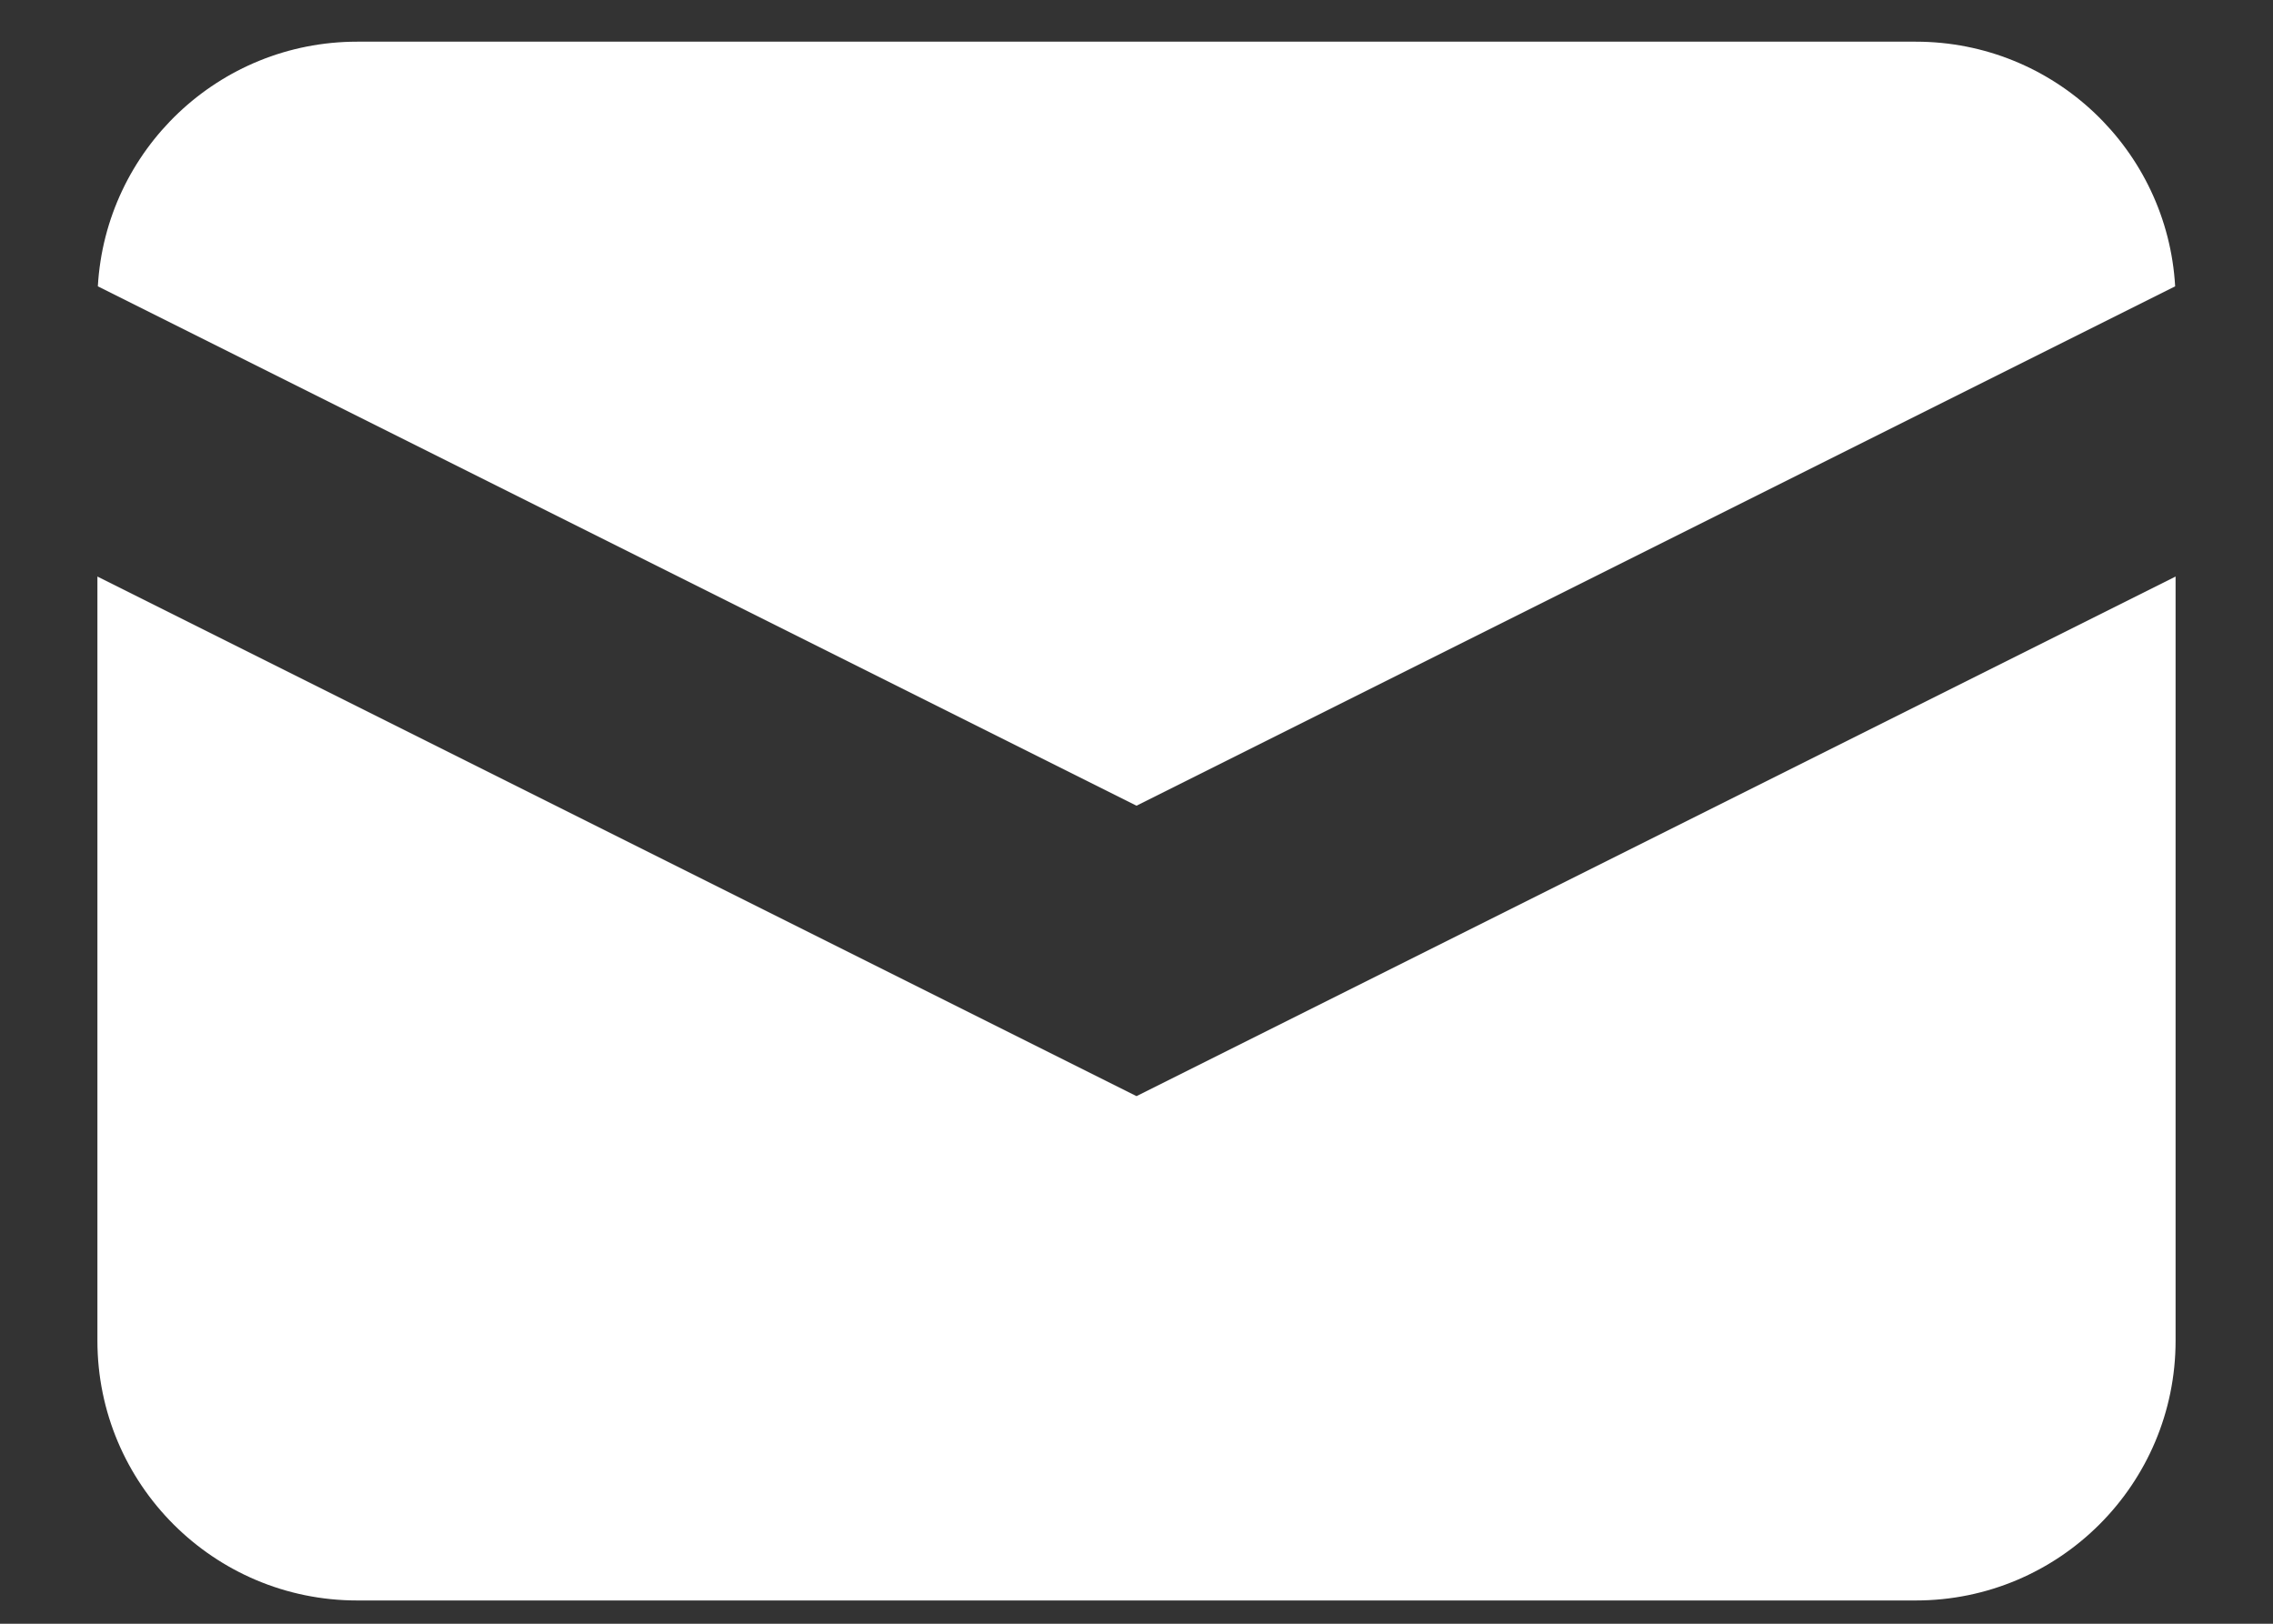
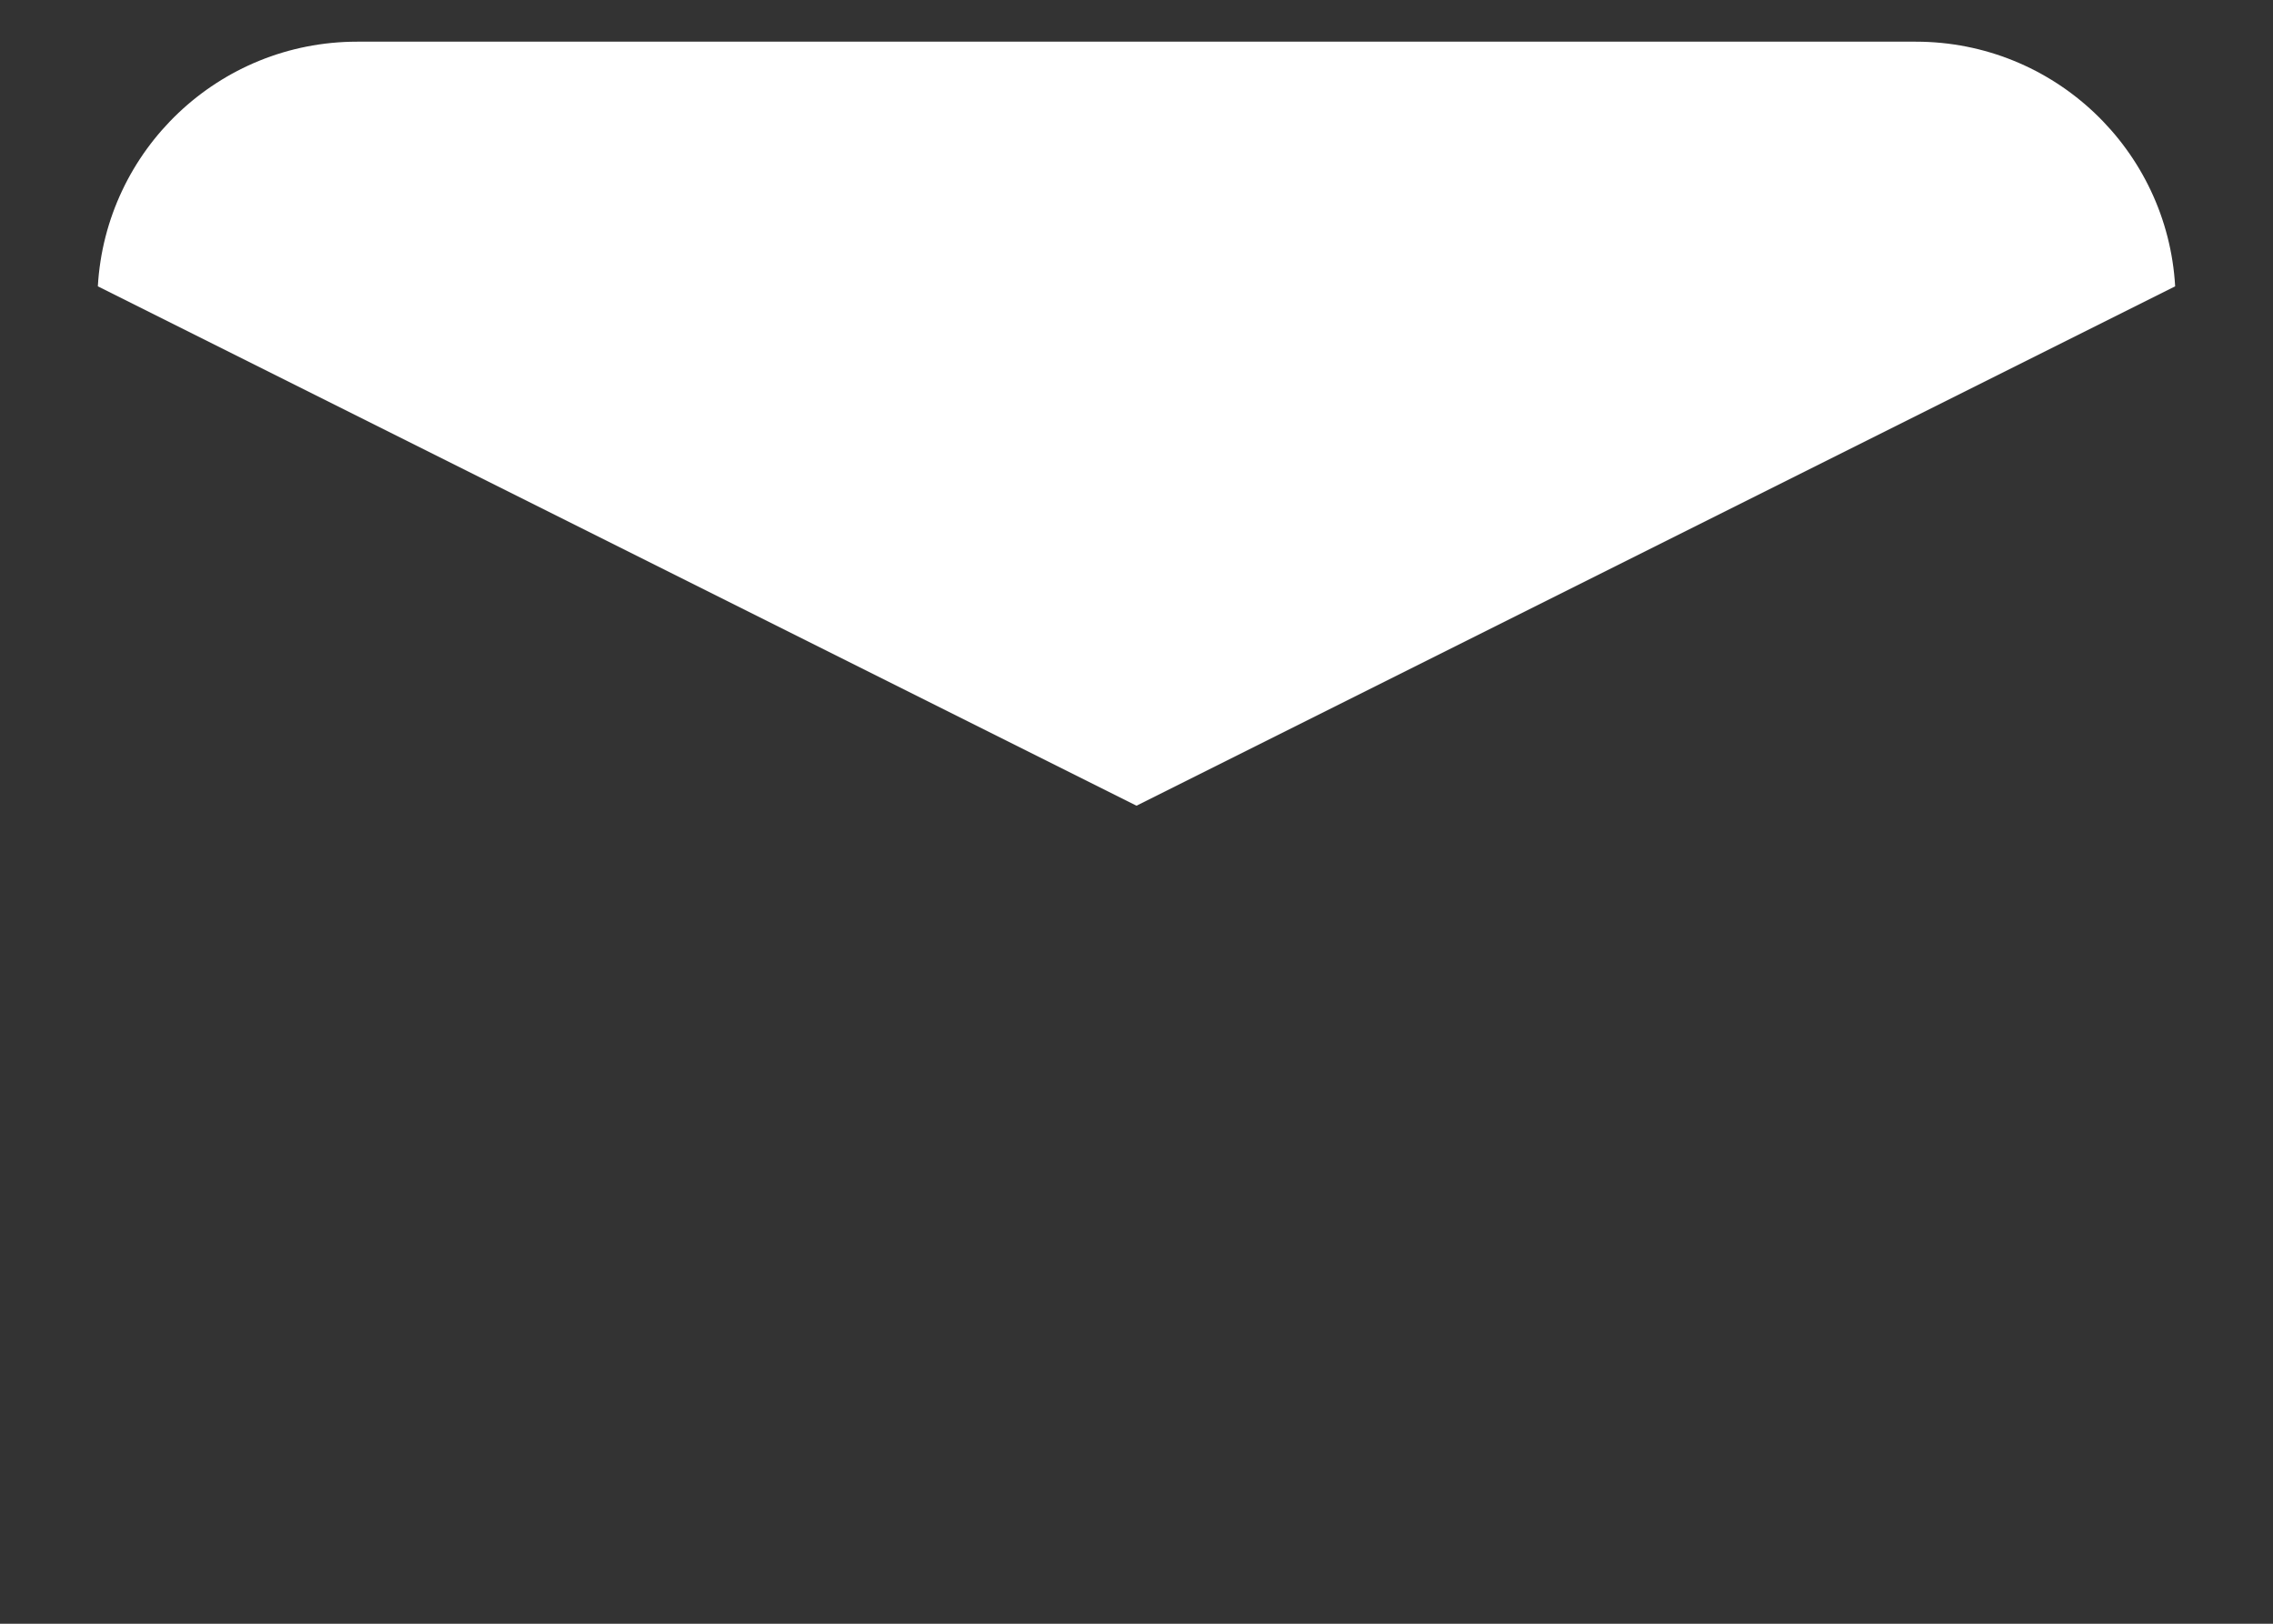
<svg xmlns="http://www.w3.org/2000/svg" width="21" height="15" viewBox="0 0 21 15" fill="none">
  <rect x="0" y="0" width="21" height="15" fill="#333333" stroke="none" />
  <path d="M0.904 2.645L10.5 7.443L20.096 2.645C20.024 1.385 18.979 0.385 17.7 0.385H3.3C2.021 0.385 0.976 1.385 0.904 2.645Z" fill="#fff" />
-   <path d="M20.1 5.326L10.5 10.126L0.9 5.326V12.385C0.9 13.71 1.975 14.785 3.3 14.785H17.7C19.026 14.785 20.1 13.71 20.1 12.385V5.326Z" fill="#fff" />
</svg>